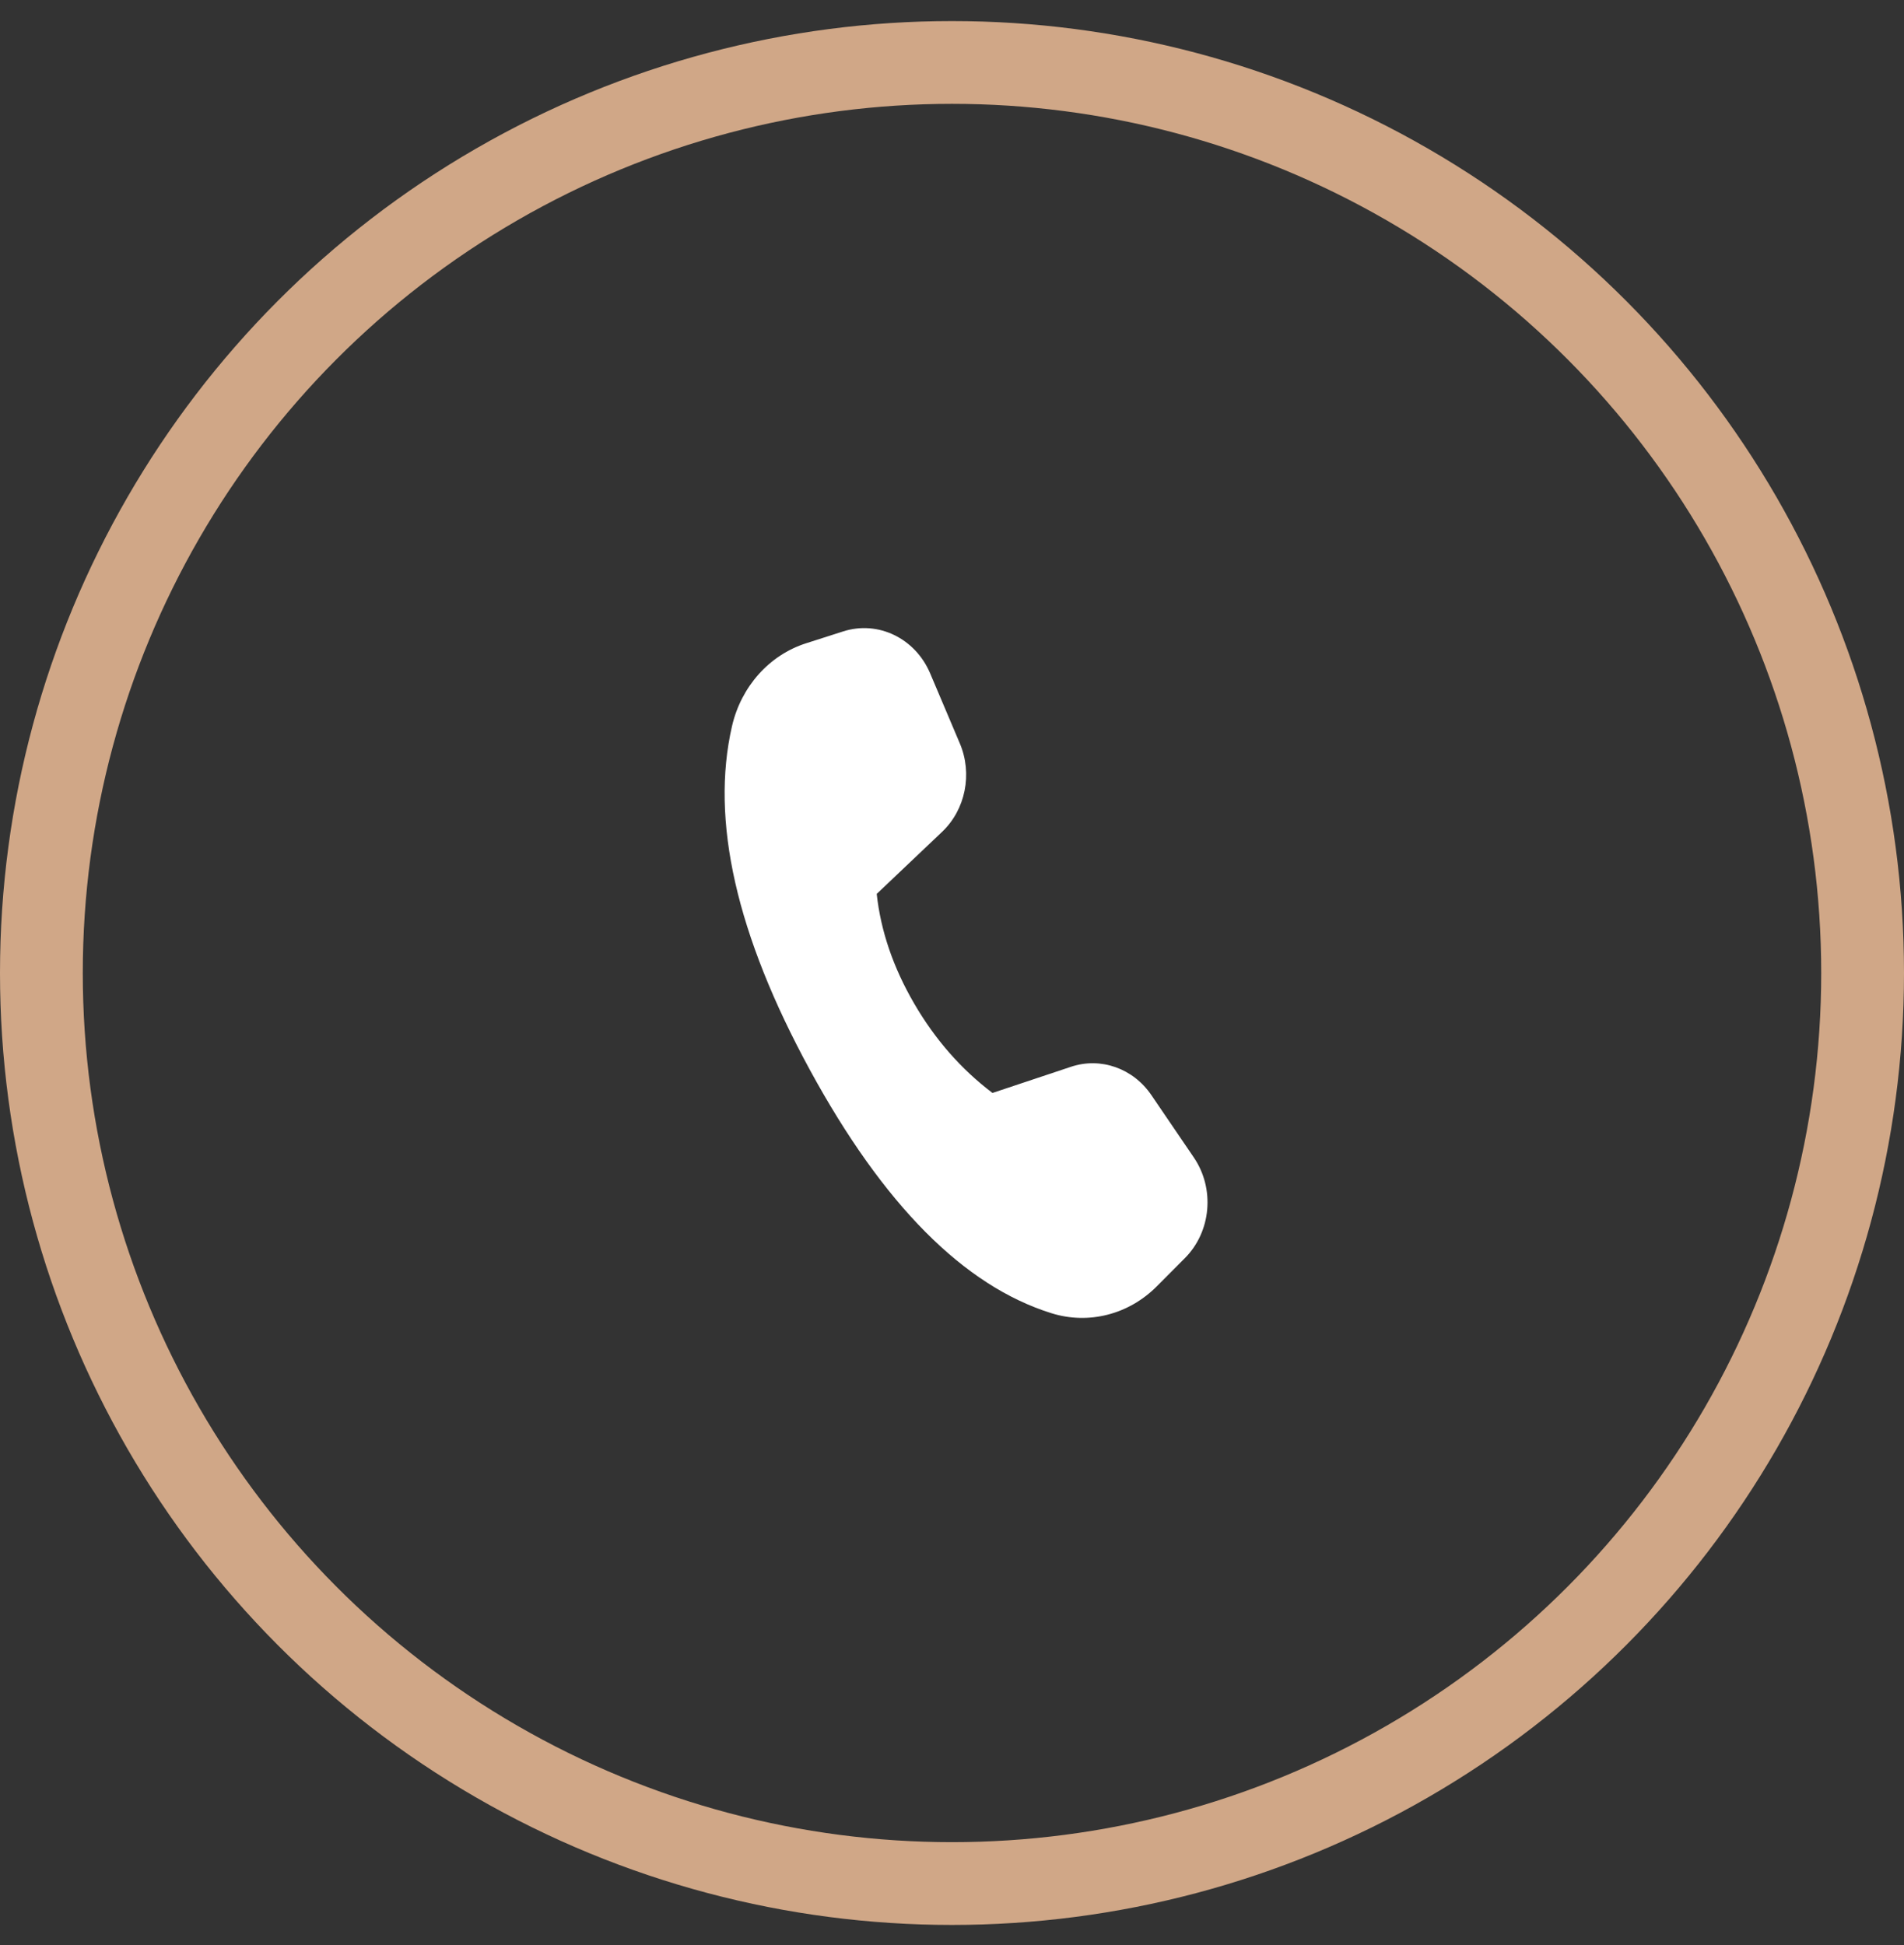
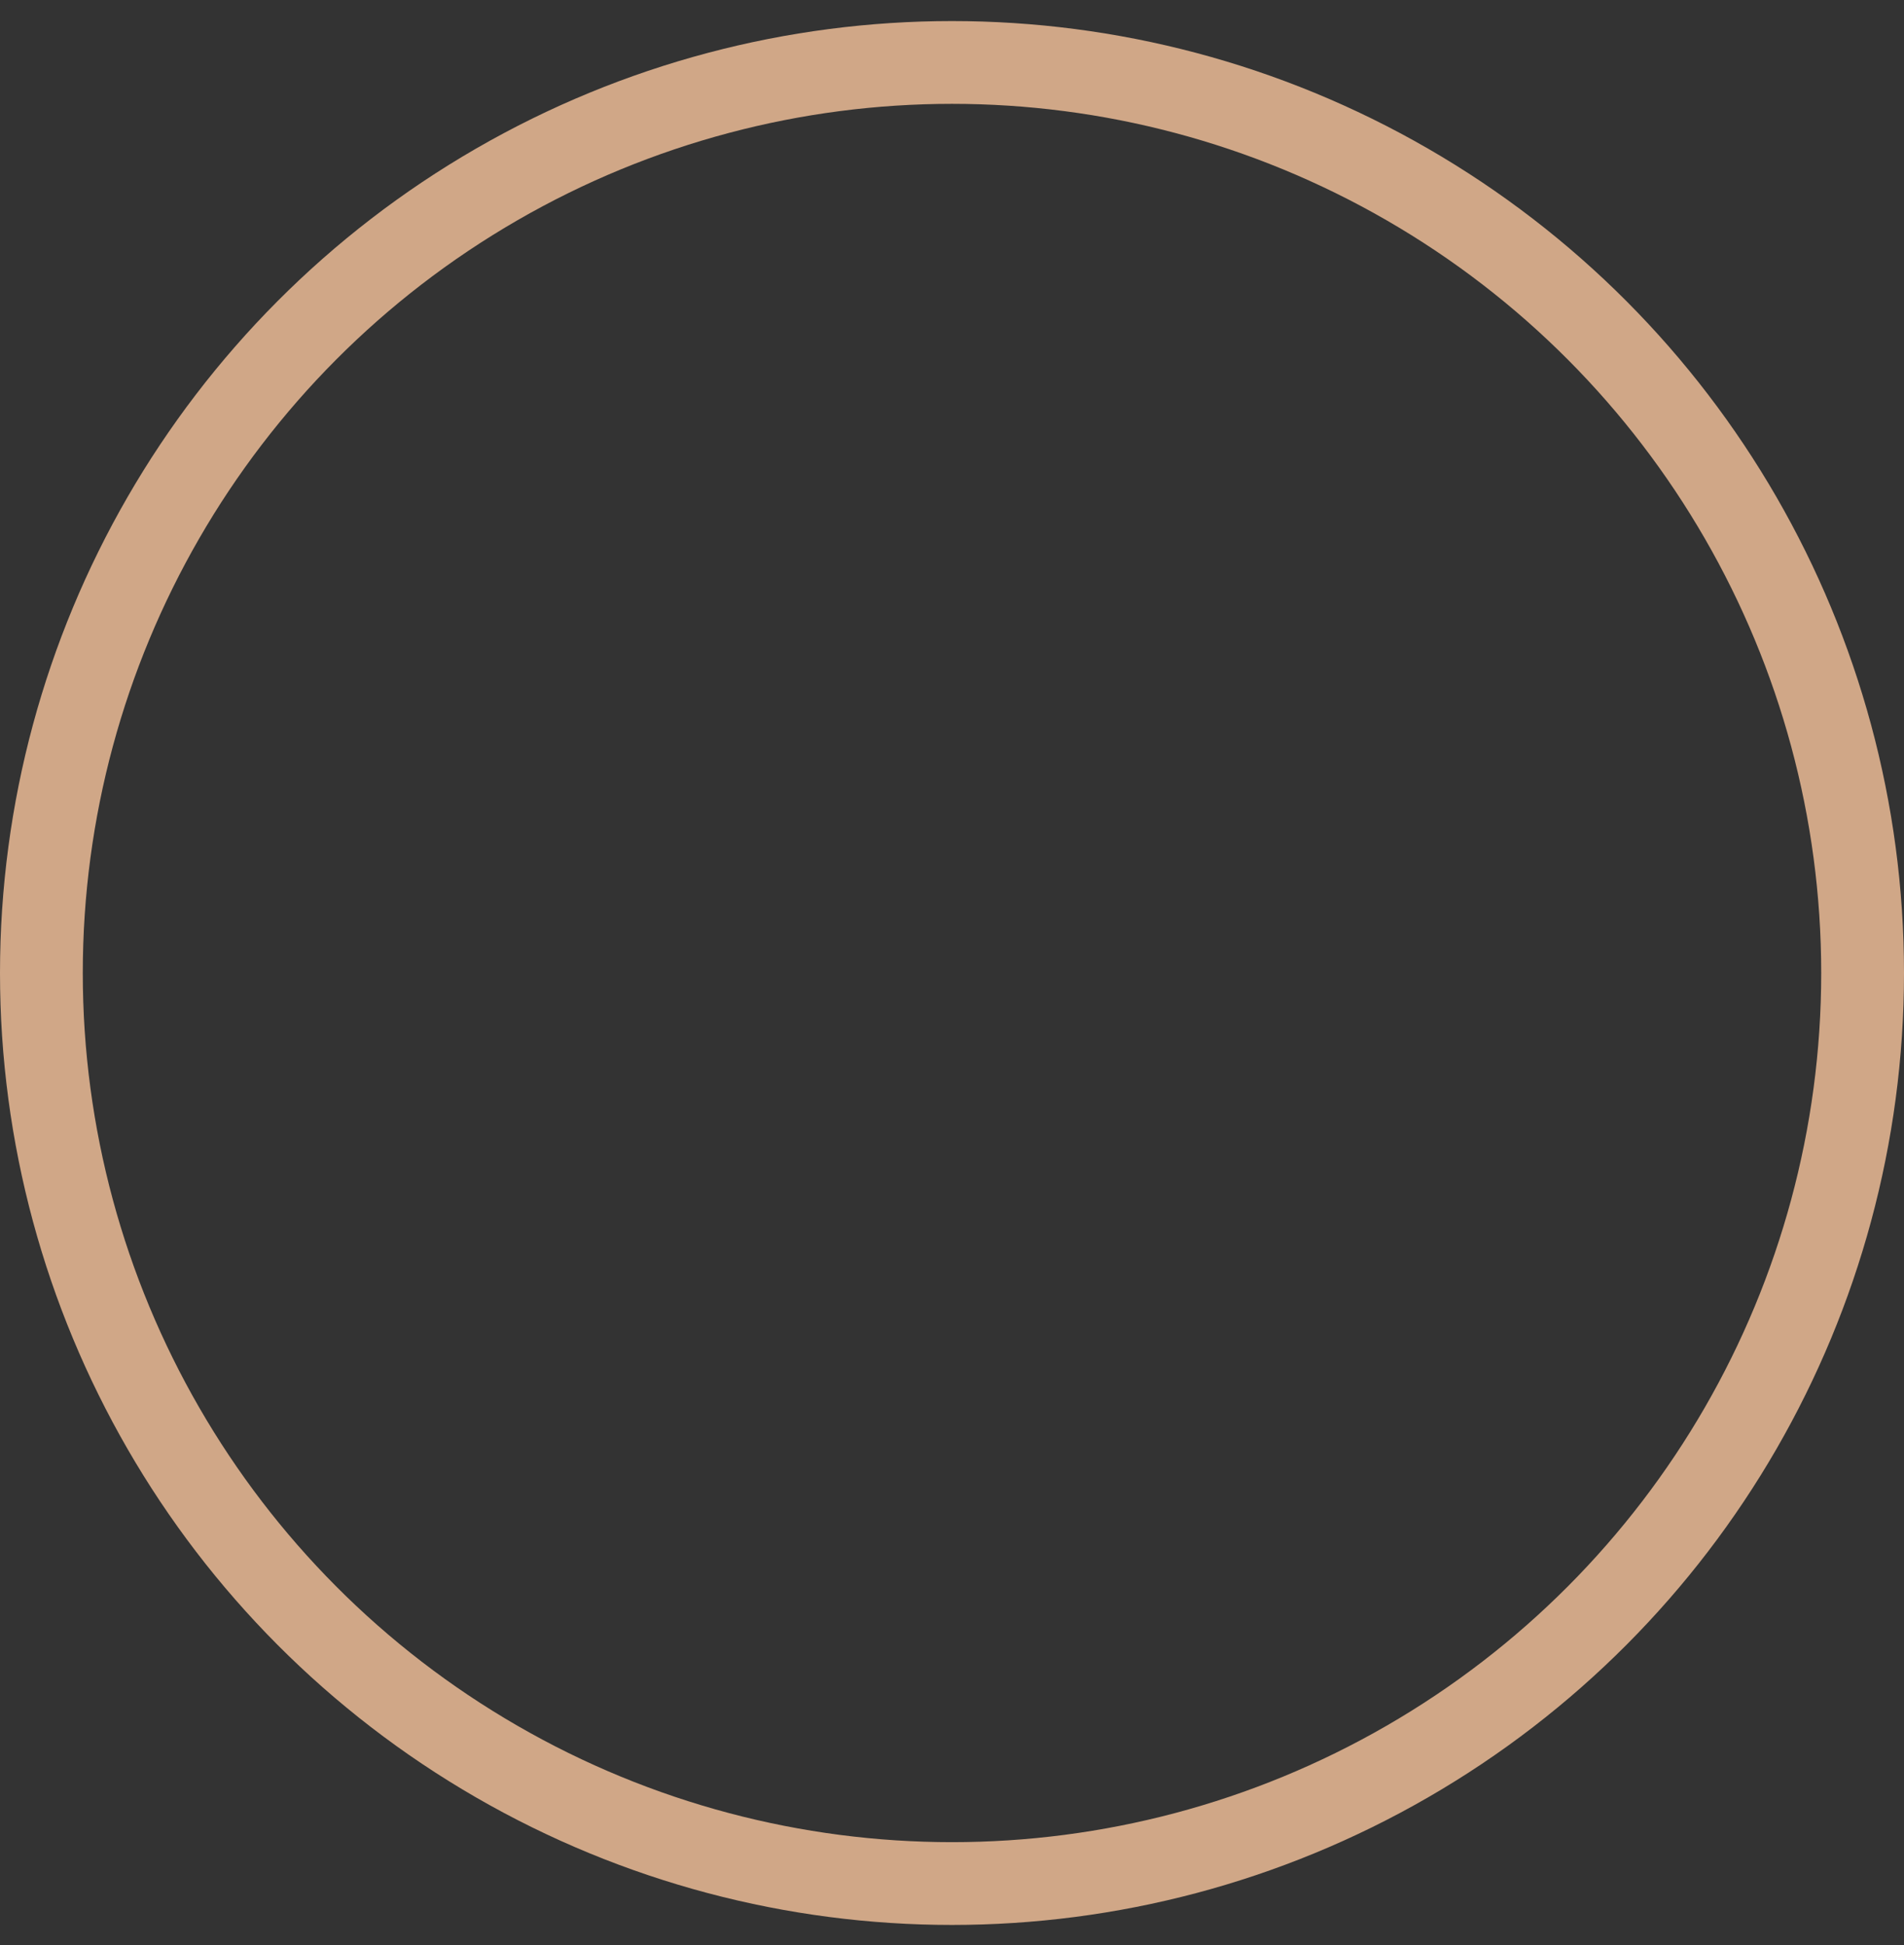
<svg xmlns="http://www.w3.org/2000/svg" width="46" height="47" viewBox="0 0 46 47" fill="none">
  <rect x="0" y="0" width="46" height="47" fill="#333333" stroke="none" />
  <circle cx="23" cy="23.509" r="22" stroke="#D0A787" stroke-width="2" />
-   <path d="M19.476 15.542L20.373 15.255C21.214 14.986 22.112 15.42 22.472 16.269L23.188 17.959C23.501 18.695 23.327 19.561 22.76 20.099L21.181 21.598C21.279 22.494 21.58 23.376 22.085 24.245C22.59 25.114 23.221 25.834 23.978 26.407L25.874 25.775C26.593 25.535 27.375 25.811 27.816 26.458L28.843 27.967C29.355 28.72 29.263 29.759 28.627 30.397L27.946 31.081C27.268 31.762 26.299 32.009 25.403 31.729C23.287 31.069 21.342 29.11 19.567 25.851C17.79 22.588 17.162 19.819 17.685 17.545C17.905 16.588 18.586 15.826 19.476 15.542Z" fill="white" />
</svg>